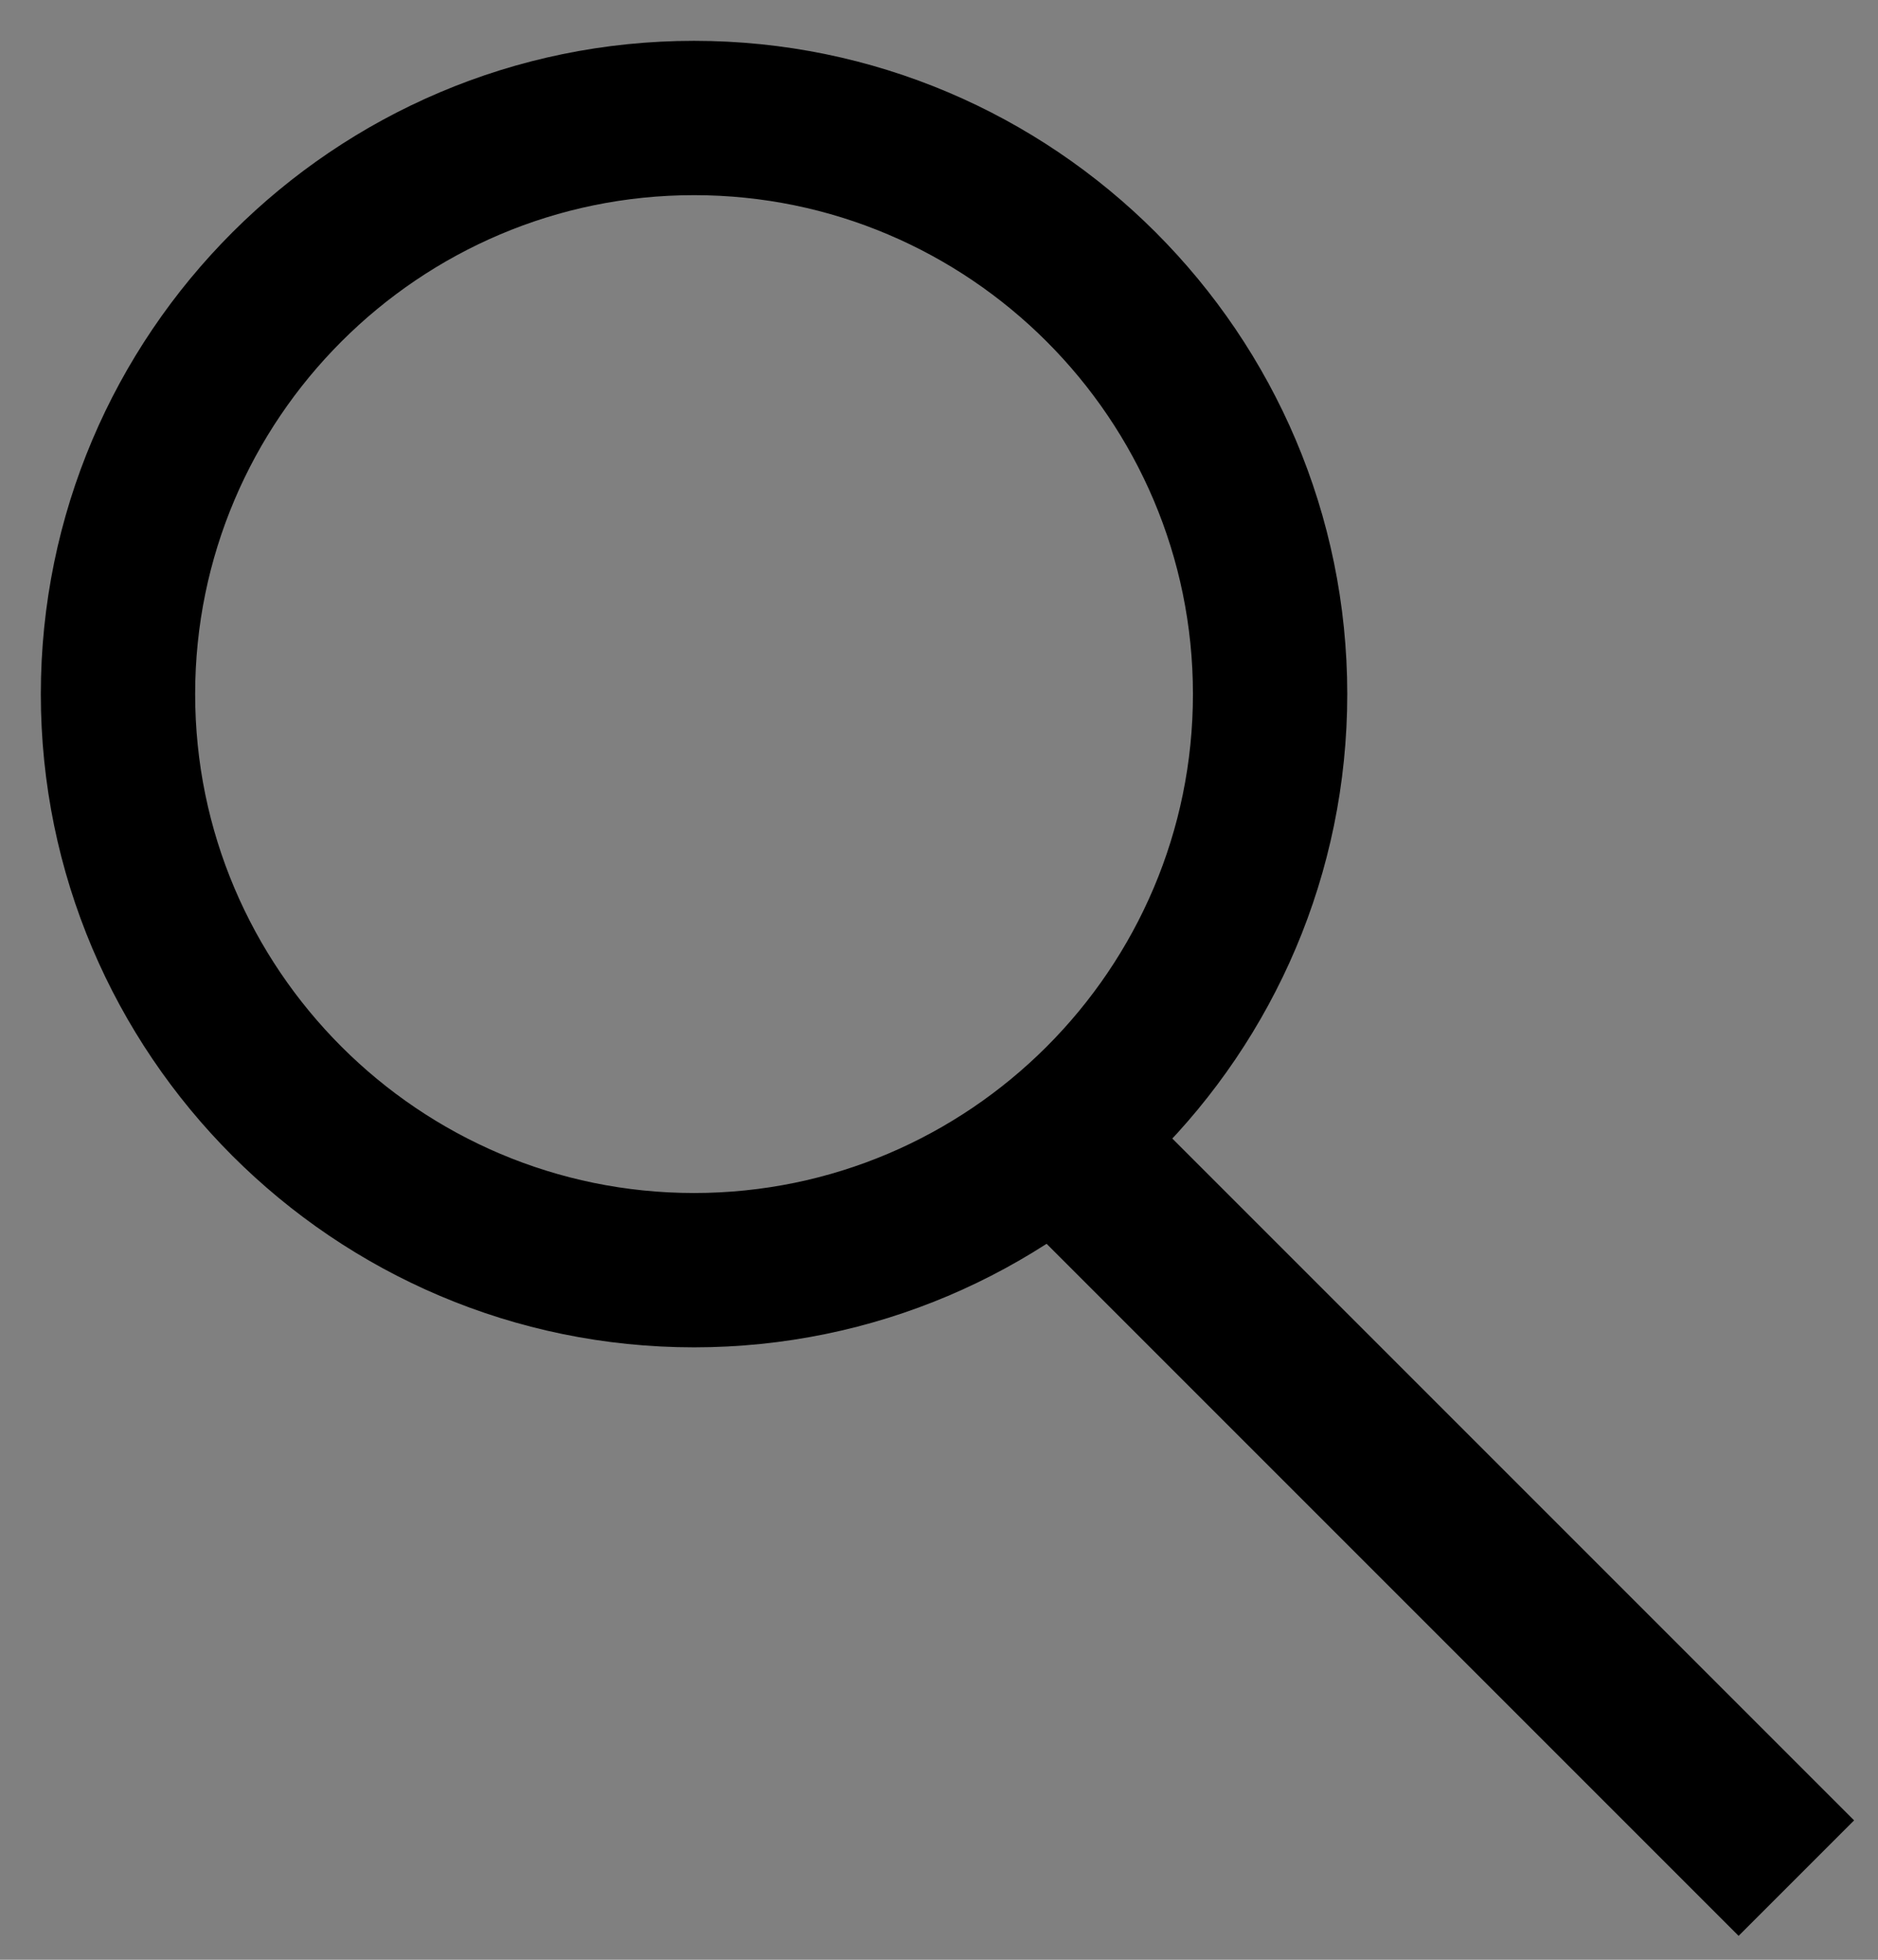
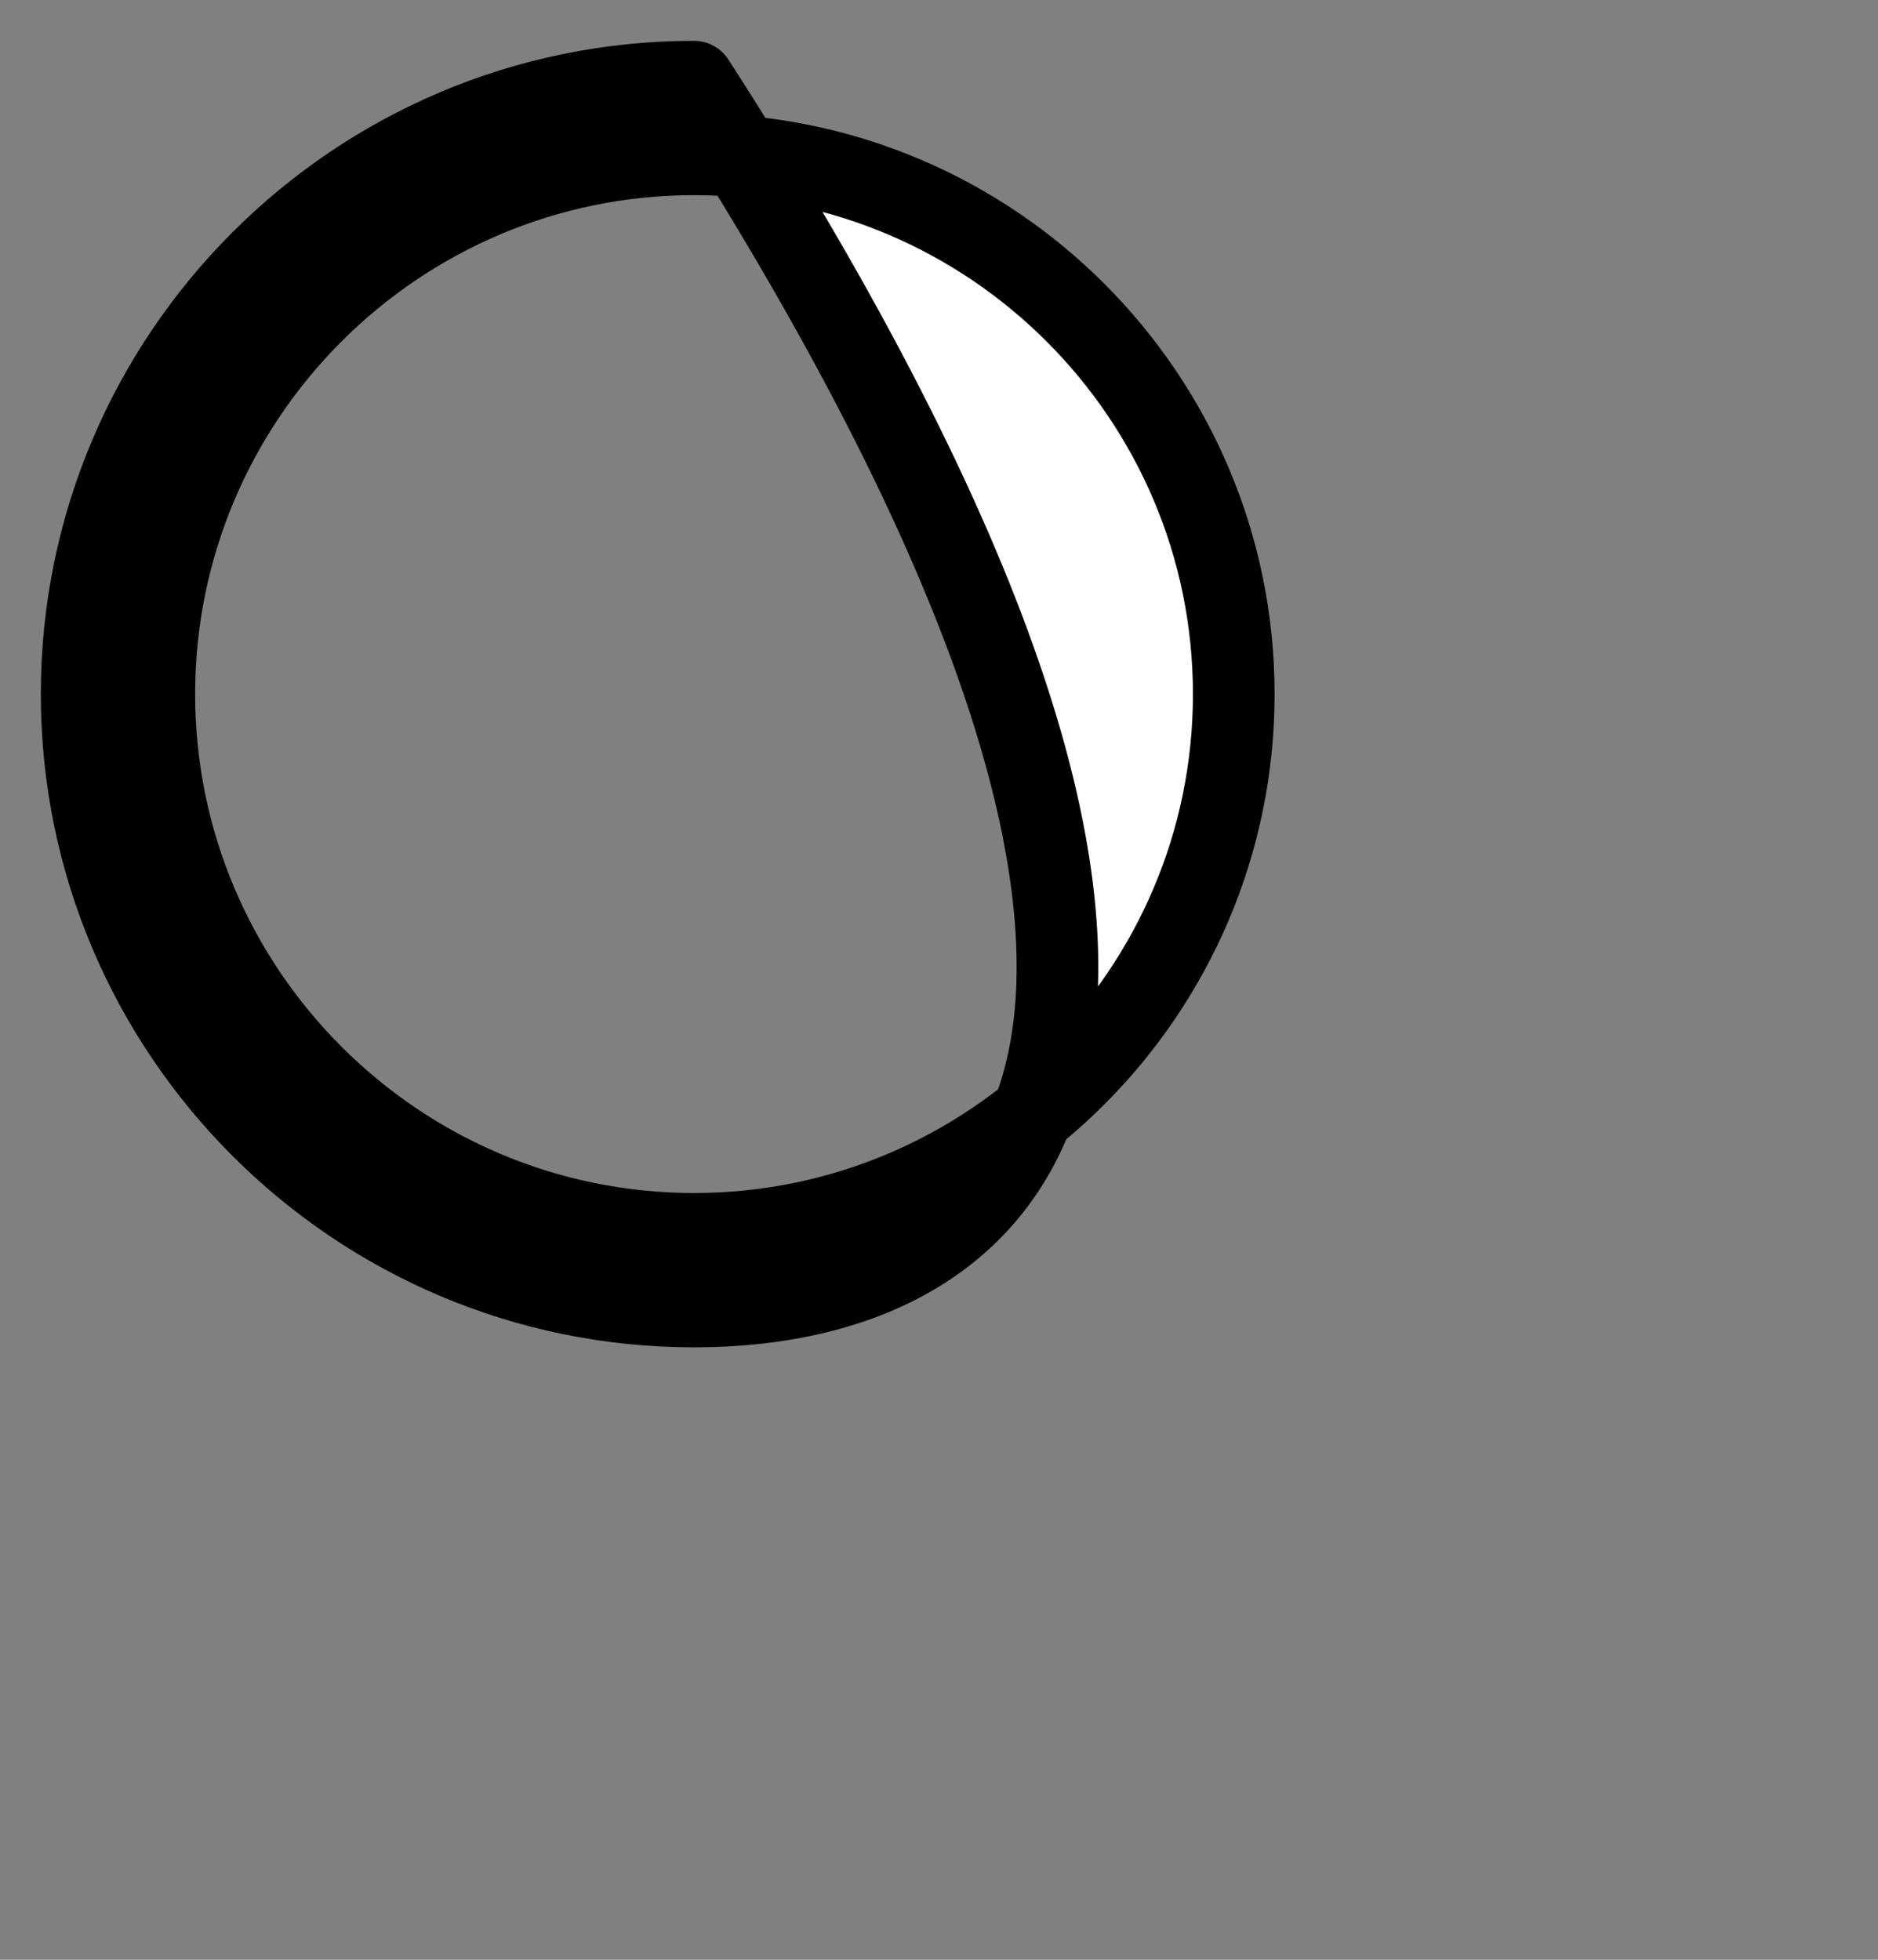
<svg xmlns="http://www.w3.org/2000/svg" width="23" height="24" viewBox="0 0 23 24" fill="none">
  <rect x="0" y="0" width="23" height="24" fill="#808080" stroke="none" />
-   <path d="M8.5 16C4.365 16 1 12.635 1 8.5C1 4.365 4.365 1 8.5 1C12.635 1 16 4.365 16 8.5C16 12.635 12.635 16 8.5 16ZM8.5 1.89C4.856 1.89 1.89 4.856 1.89 8.5C1.89 12.144 4.856 15.11 8.5 15.11C12.144 15.11 15.11 12.144 15.11 8.5C15.11 4.856 12.144 1.89 8.5 1.89Z" fill="white" stroke="black" stroke-linejoin="round" />
-   <path d="M22 23L12.5 13.5" stroke="black" stroke-width="2" />
+   <path d="M8.5 16C4.365 16 1 12.635 1 8.5C1 4.365 4.365 1 8.5 1C16 12.635 12.635 16 8.5 16ZM8.5 1.89C4.856 1.89 1.89 4.856 1.89 8.5C1.89 12.144 4.856 15.11 8.5 15.11C12.144 15.11 15.11 12.144 15.11 8.5C15.11 4.856 12.144 1.89 8.5 1.89Z" fill="white" stroke="black" stroke-linejoin="round" />
</svg>